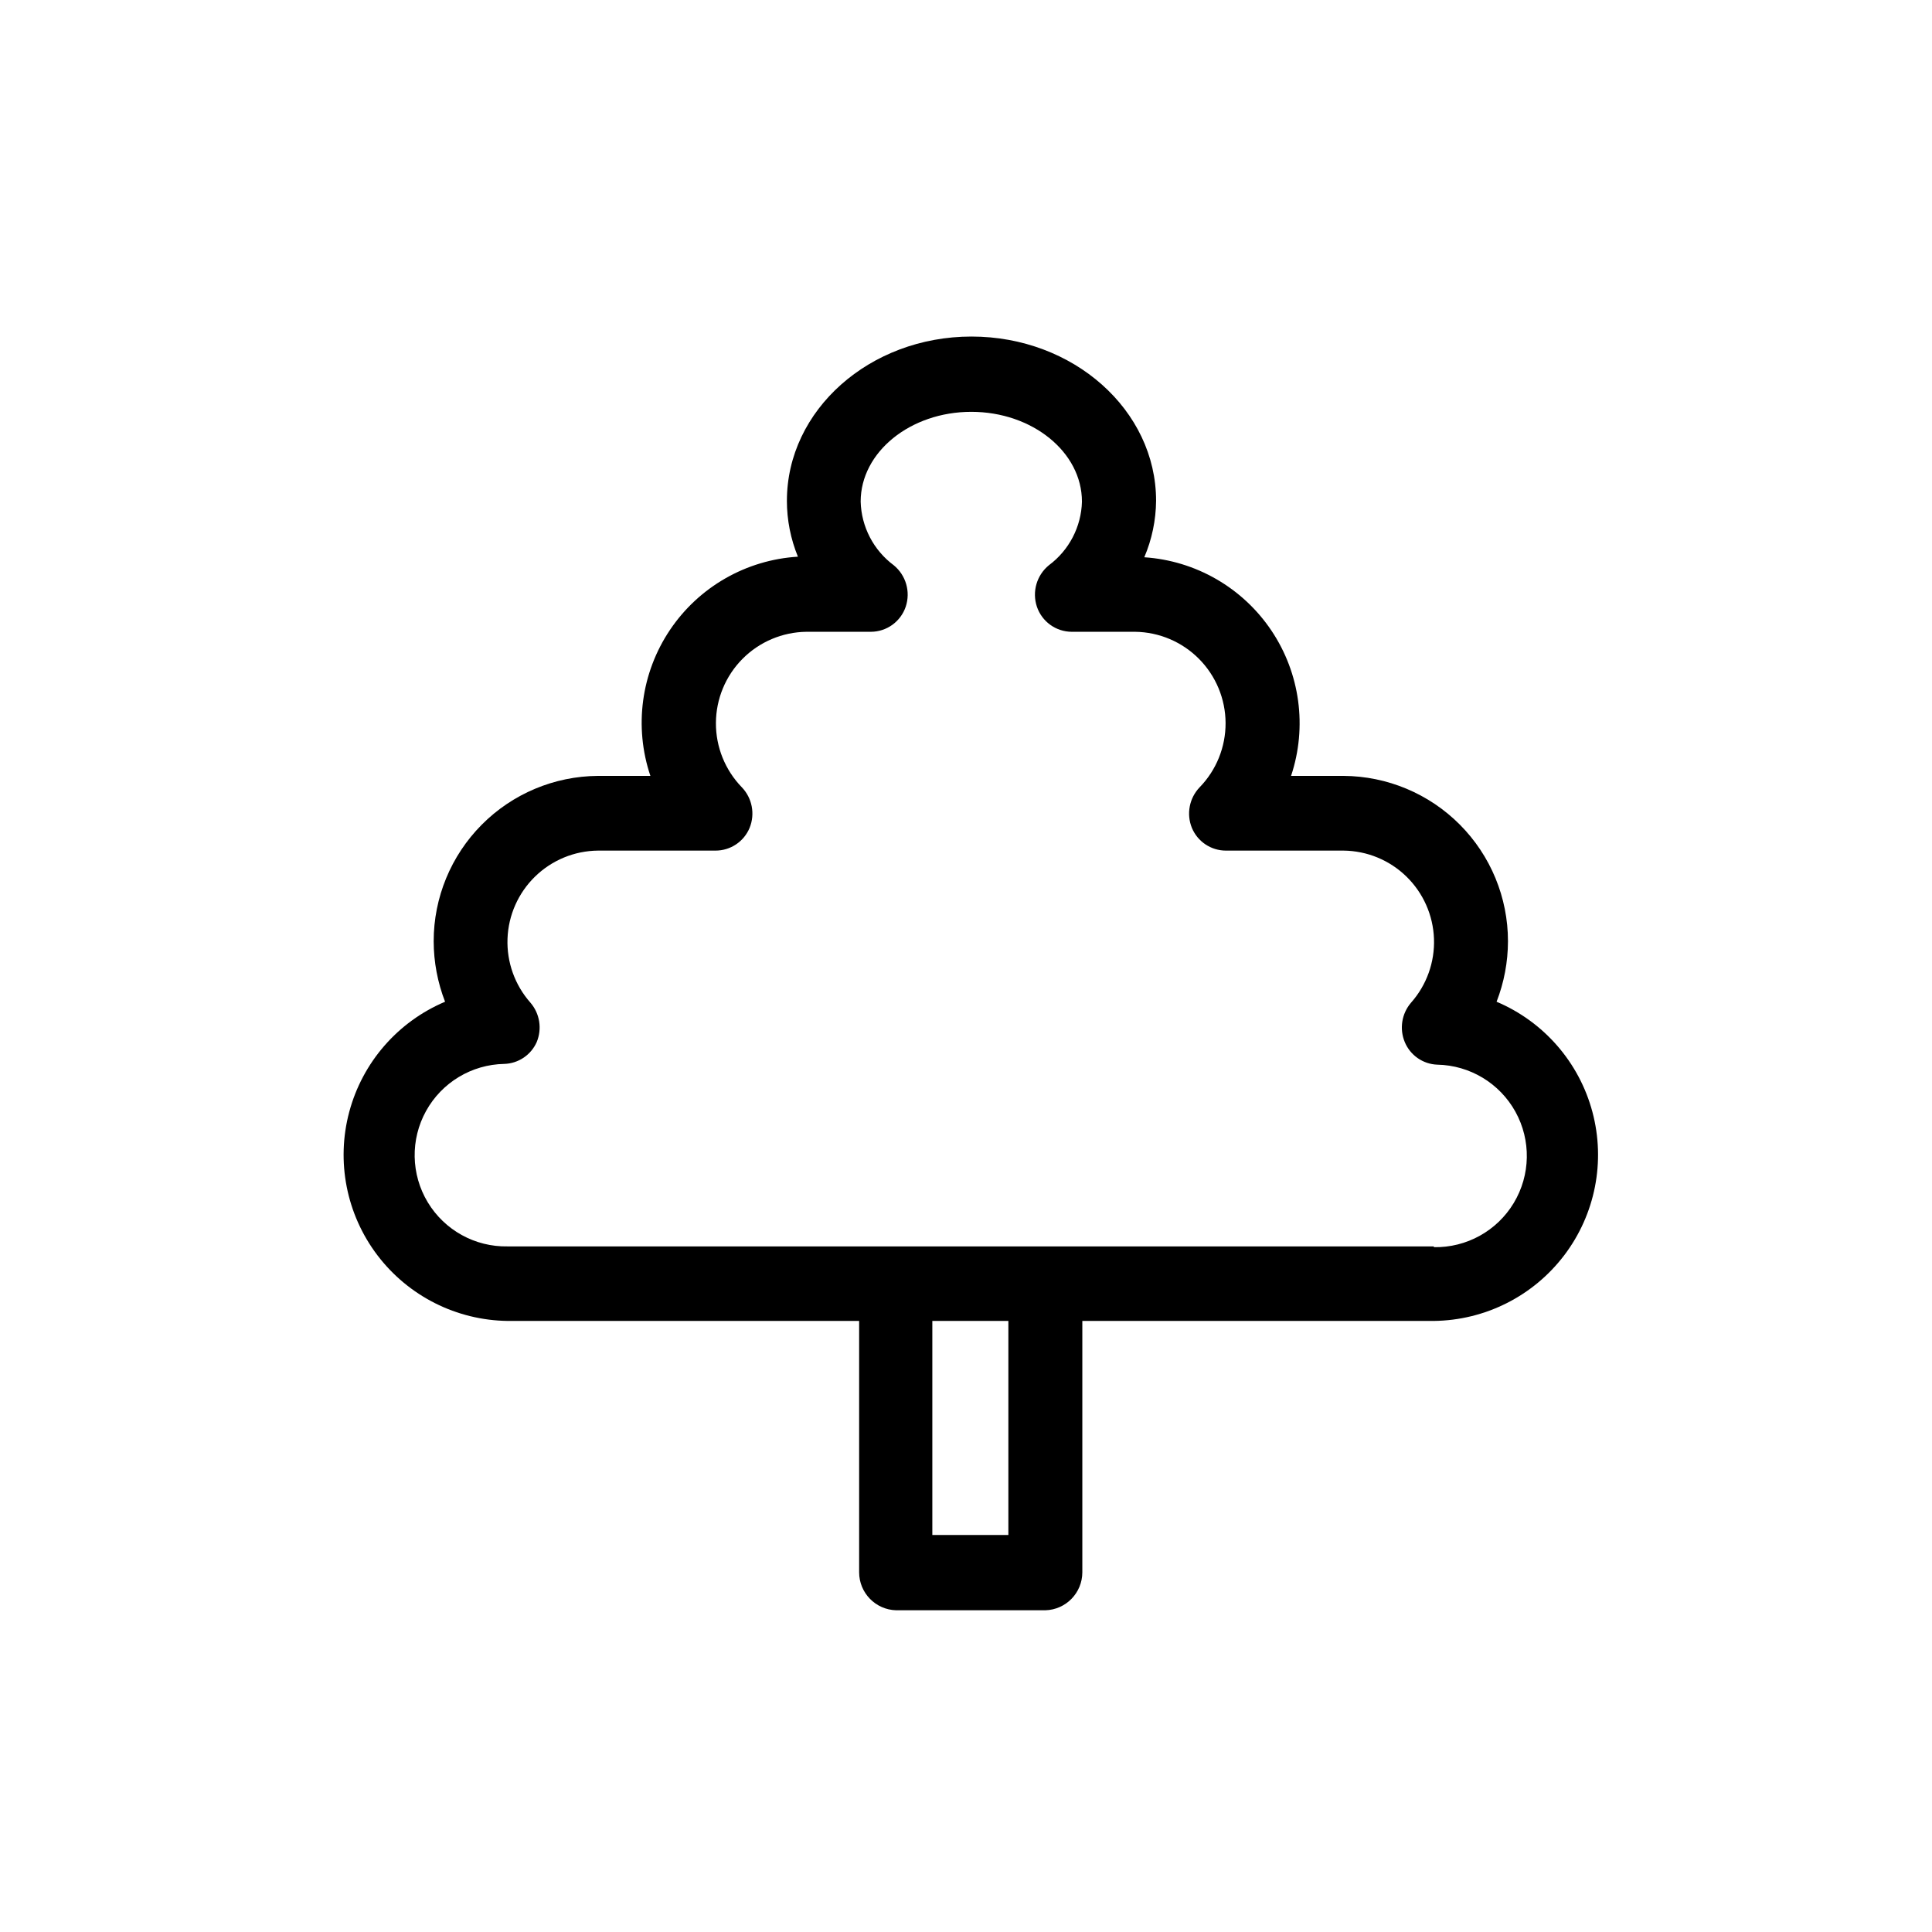
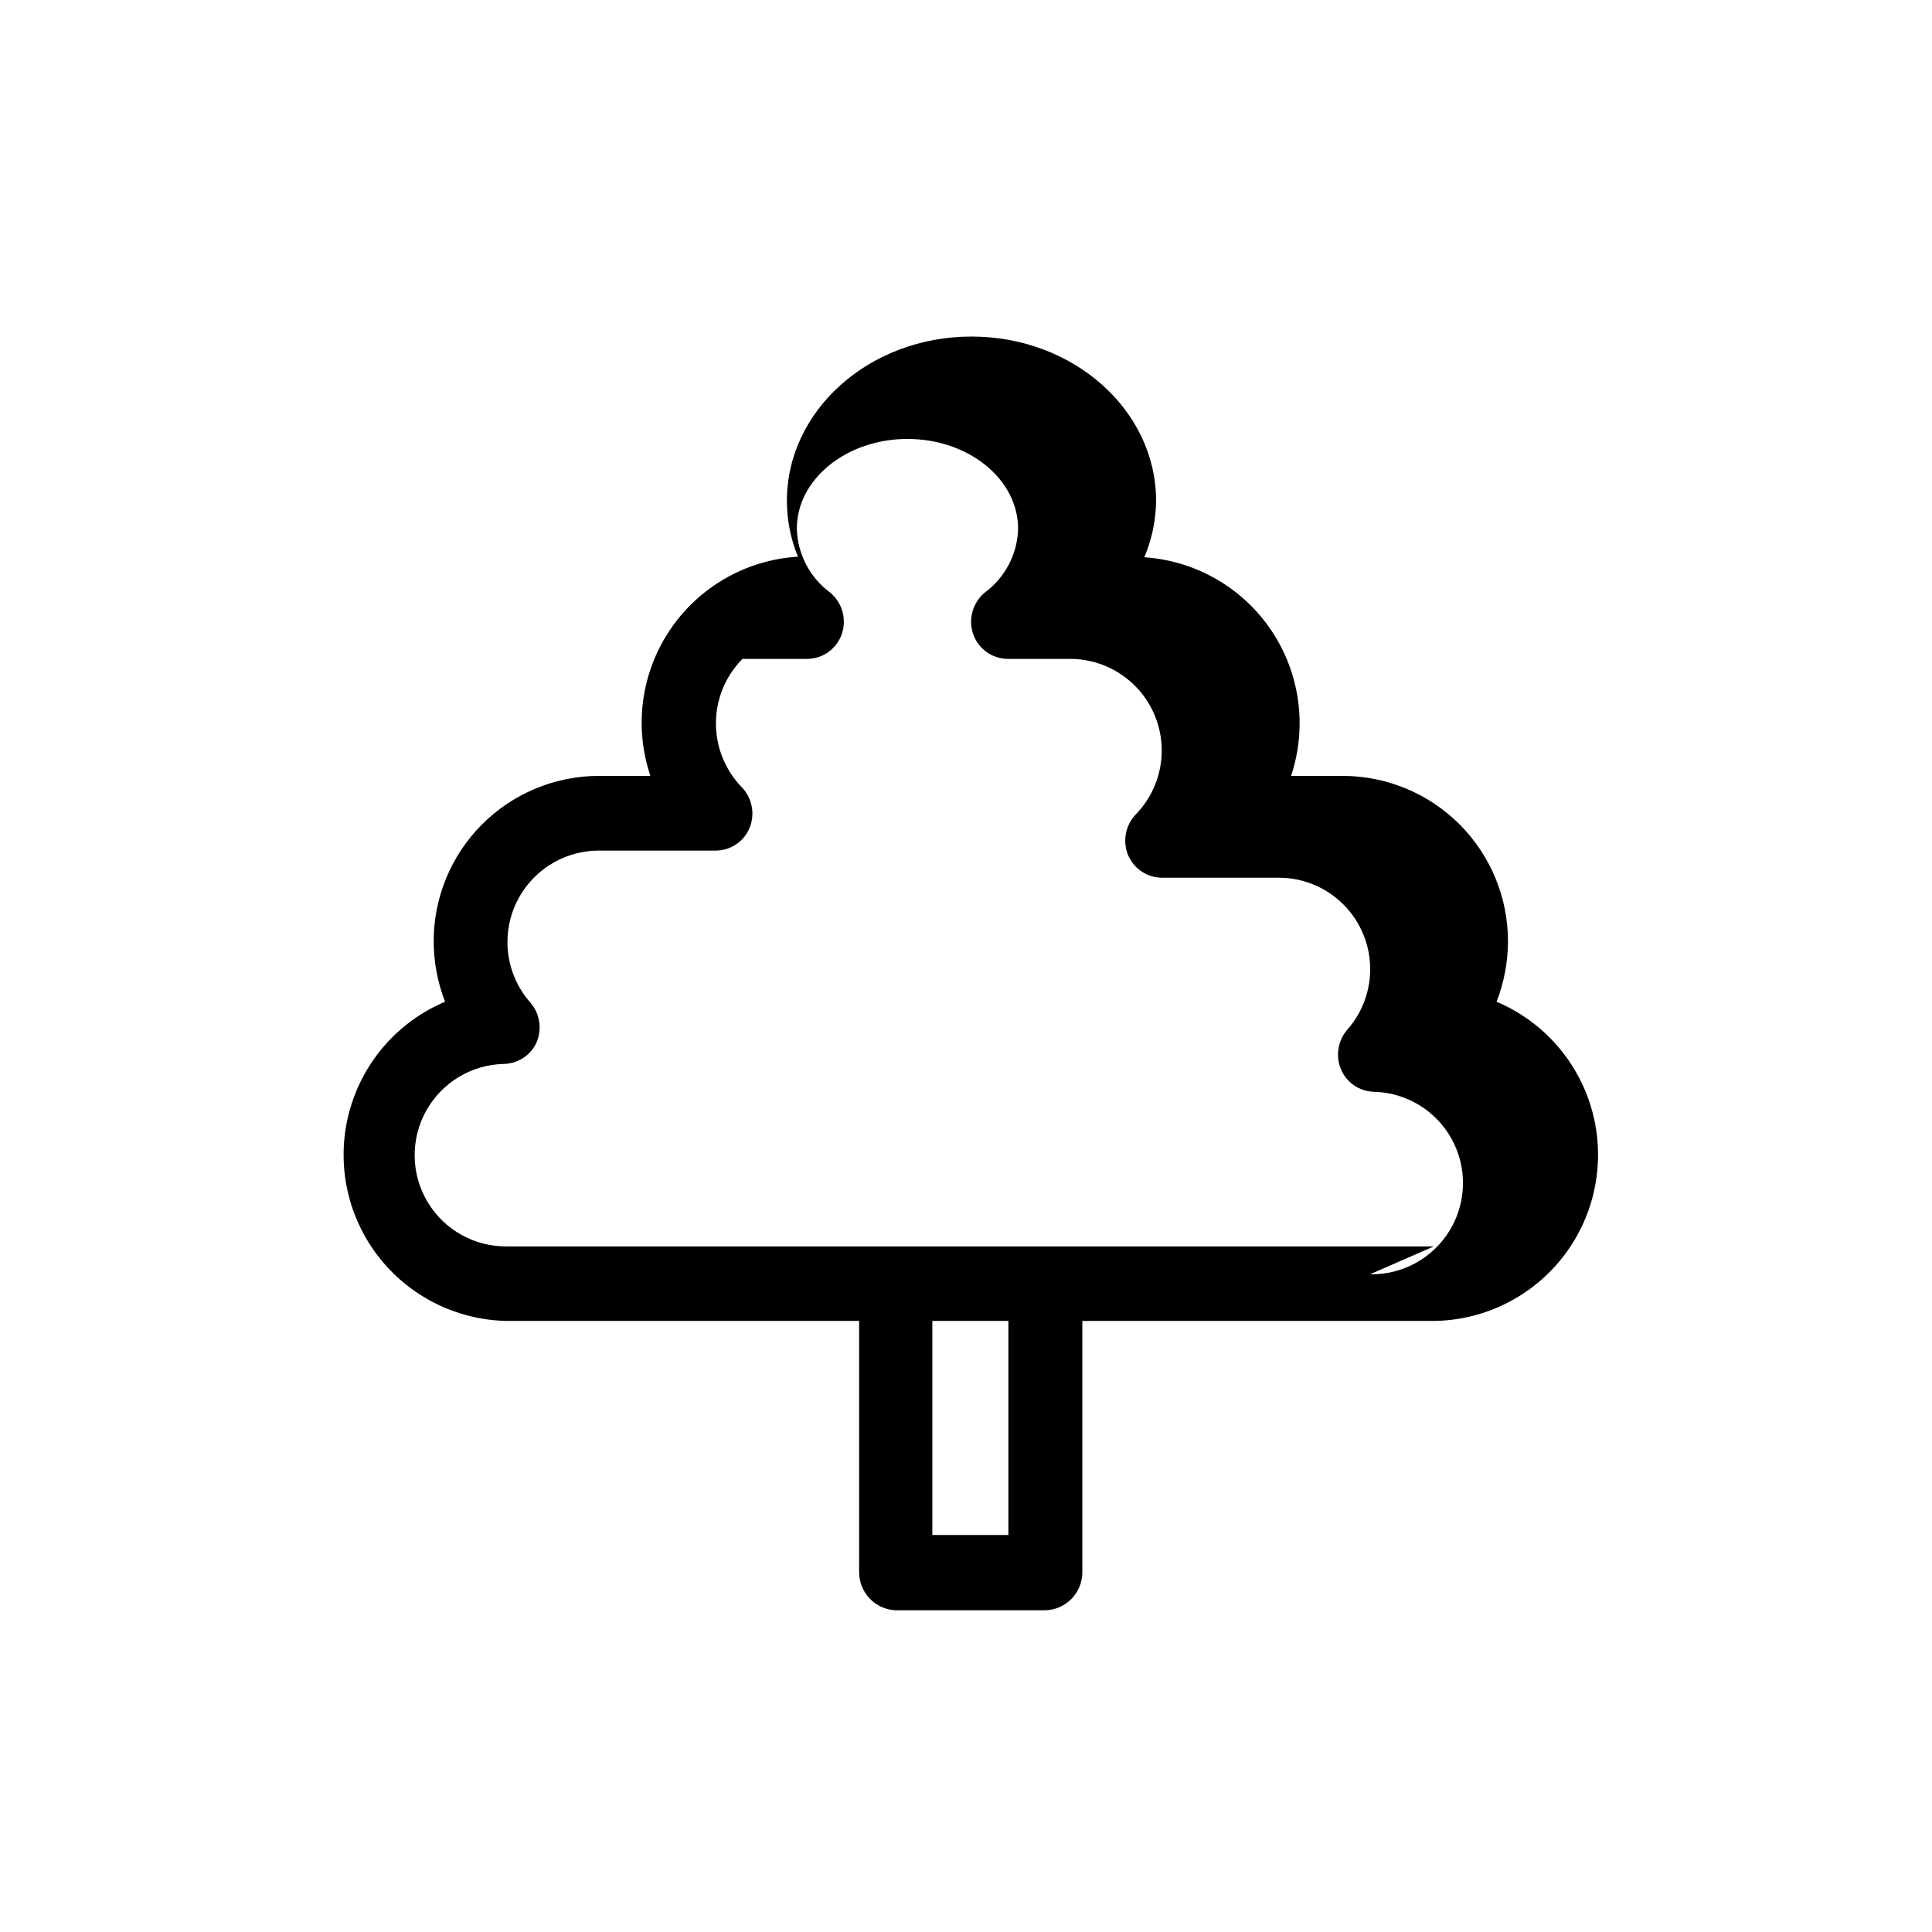
<svg xmlns="http://www.w3.org/2000/svg" fill="#000000" width="800px" height="800px" version="1.1" viewBox="144 144 512 512">
-   <path d="m540.61 409.47c1.984-5.109 3.008-10.539 3.019-16.02 0.004-11.582-4.582-22.691-12.746-30.906-8.168-8.211-19.25-12.859-30.832-12.926h-13.906c4.324-12.957 2.398-27.184-5.215-38.523-7.613-11.336-20.051-18.508-33.68-19.414 2.016-4.734 3.078-9.82 3.125-14.965 0-24.031-21.914-43.527-48.918-43.527-27.004 0-48.918 19.496-48.918 43.527h-0.004c0.004 5.082 0.996 10.113 2.922 14.812-13.699 0.836-26.23 8-33.895 19.391-7.664 11.387-9.586 25.691-5.199 38.699h-13.906c-11.574 0.082-22.645 4.734-30.797 12.945-8.156 8.211-12.734 19.312-12.73 30.887 0.012 5.481 1.035 10.91 3.019 16.02-12.52 5.293-21.895 16.07-25.398 29.203-3.508 13.129-0.754 27.145 7.461 37.973 8.219 10.828 20.973 17.258 34.566 17.414h93.102v66.605c0 5.469 4.359 9.938 9.824 10.074h39.5c5.465-0.137 9.824-4.606 9.824-10.074v-66.605h93.152c13.594-0.156 26.348-6.586 34.566-17.414 8.215-10.828 10.969-24.844 7.461-37.973-3.504-13.133-12.879-23.91-25.398-29.203zm-129.38 141.32h-20.152v-56.73h20.152zm112.75-76.48h-245.45c-8.641 0.164-16.711-4.297-21.172-11.695-4.461-7.402-4.633-16.621-0.453-24.184s12.078-12.324 20.719-12.484c3.746-0.109 7.098-2.363 8.613-5.793 1.457-3.512 0.816-7.547-1.664-10.43-4.129-4.664-6.309-10.738-6.078-16.961 0.227-6.227 2.844-12.125 7.309-16.473 4.461-4.348 10.426-6.809 16.656-6.871h31.137c3.969 0.012 7.555-2.375 9.066-6.047 1.48-3.672 0.672-7.871-2.066-10.73-4.434-4.562-6.902-10.684-6.871-17.047 0.027-6.363 2.555-12.461 7.035-16.98s10.555-7.098 16.918-7.184h17.129c4.18-0.02 7.883-2.691 9.219-6.652 1.324-3.965 0.059-8.332-3.172-10.98-5.363-3.981-8.598-10.203-8.77-16.879 0-13.098 13.148-23.781 29.32-23.781s29.32 10.68 29.32 23.781h0.004c-0.172 6.676-3.406 12.898-8.766 16.879-3.234 2.648-4.496 7.016-3.176 10.98 1.336 3.961 5.043 6.633 9.223 6.652h16.824c6.363 0.086 12.438 2.664 16.918 7.184 4.481 4.519 7.008 10.617 7.039 16.98 0.027 6.363-2.441 12.484-6.875 17.047-2.738 2.859-3.547 7.059-2.066 10.73 1.516 3.672 5.098 6.059 9.066 6.047h31.137c6.231 0.062 12.195 2.523 16.656 6.871 4.465 4.348 7.082 10.246 7.309 16.473 0.23 6.223-1.949 12.297-6.078 16.961-2.477 2.883-3.121 6.918-1.664 10.43 1.453 3.508 4.82 5.852 8.617 5.992 8.637 0.164 16.535 4.922 20.715 12.484 4.18 7.566 4.008 16.781-0.453 24.184s-12.531 11.863-21.172 11.699z" />
+   <path d="m540.61 409.47c1.984-5.109 3.008-10.539 3.019-16.02 0.004-11.582-4.582-22.691-12.746-30.906-8.168-8.211-19.25-12.859-30.832-12.926h-13.906c4.324-12.957 2.398-27.184-5.215-38.523-7.613-11.336-20.051-18.508-33.68-19.414 2.016-4.734 3.078-9.82 3.125-14.965 0-24.031-21.914-43.527-48.918-43.527-27.004 0-48.918 19.496-48.918 43.527h-0.004c0.004 5.082 0.996 10.113 2.922 14.812-13.699 0.836-26.23 8-33.895 19.391-7.664 11.387-9.586 25.691-5.199 38.699h-13.906c-11.574 0.082-22.645 4.734-30.797 12.945-8.156 8.211-12.734 19.312-12.73 30.887 0.012 5.481 1.035 10.91 3.019 16.02-12.52 5.293-21.895 16.07-25.398 29.203-3.508 13.129-0.754 27.145 7.461 37.973 8.219 10.828 20.973 17.258 34.566 17.414h93.102v66.605c0 5.469 4.359 9.938 9.824 10.074h39.5c5.465-0.137 9.824-4.606 9.824-10.074v-66.605h93.152c13.594-0.156 26.348-6.586 34.566-17.414 8.215-10.828 10.969-24.844 7.461-37.973-3.504-13.133-12.879-23.91-25.398-29.203zm-129.38 141.32h-20.152v-56.73h20.152zm112.75-76.48h-245.45c-8.641 0.164-16.711-4.297-21.172-11.695-4.461-7.402-4.633-16.621-0.453-24.184s12.078-12.324 20.719-12.484c3.746-0.109 7.098-2.363 8.613-5.793 1.457-3.512 0.816-7.547-1.664-10.43-4.129-4.664-6.309-10.738-6.078-16.961 0.227-6.227 2.844-12.125 7.309-16.473 4.461-4.348 10.426-6.809 16.656-6.871h31.137c3.969 0.012 7.555-2.375 9.066-6.047 1.48-3.672 0.672-7.871-2.066-10.73-4.434-4.562-6.902-10.684-6.871-17.047 0.027-6.363 2.555-12.461 7.035-16.98h17.129c4.18-0.02 7.883-2.691 9.219-6.652 1.324-3.965 0.059-8.332-3.172-10.98-5.363-3.981-8.598-10.203-8.77-16.879 0-13.098 13.148-23.781 29.32-23.781s29.32 10.68 29.32 23.781h0.004c-0.172 6.676-3.406 12.898-8.766 16.879-3.234 2.648-4.496 7.016-3.176 10.98 1.336 3.961 5.043 6.633 9.223 6.652h16.824c6.363 0.086 12.438 2.664 16.918 7.184 4.481 4.519 7.008 10.617 7.039 16.98 0.027 6.363-2.441 12.484-6.875 17.047-2.738 2.859-3.547 7.059-2.066 10.73 1.516 3.672 5.098 6.059 9.066 6.047h31.137c6.231 0.062 12.195 2.523 16.656 6.871 4.465 4.348 7.082 10.246 7.309 16.473 0.23 6.223-1.949 12.297-6.078 16.961-2.477 2.883-3.121 6.918-1.664 10.43 1.453 3.508 4.82 5.852 8.617 5.992 8.637 0.164 16.535 4.922 20.715 12.484 4.18 7.566 4.008 16.781-0.453 24.184s-12.531 11.863-21.172 11.699z" />
</svg>